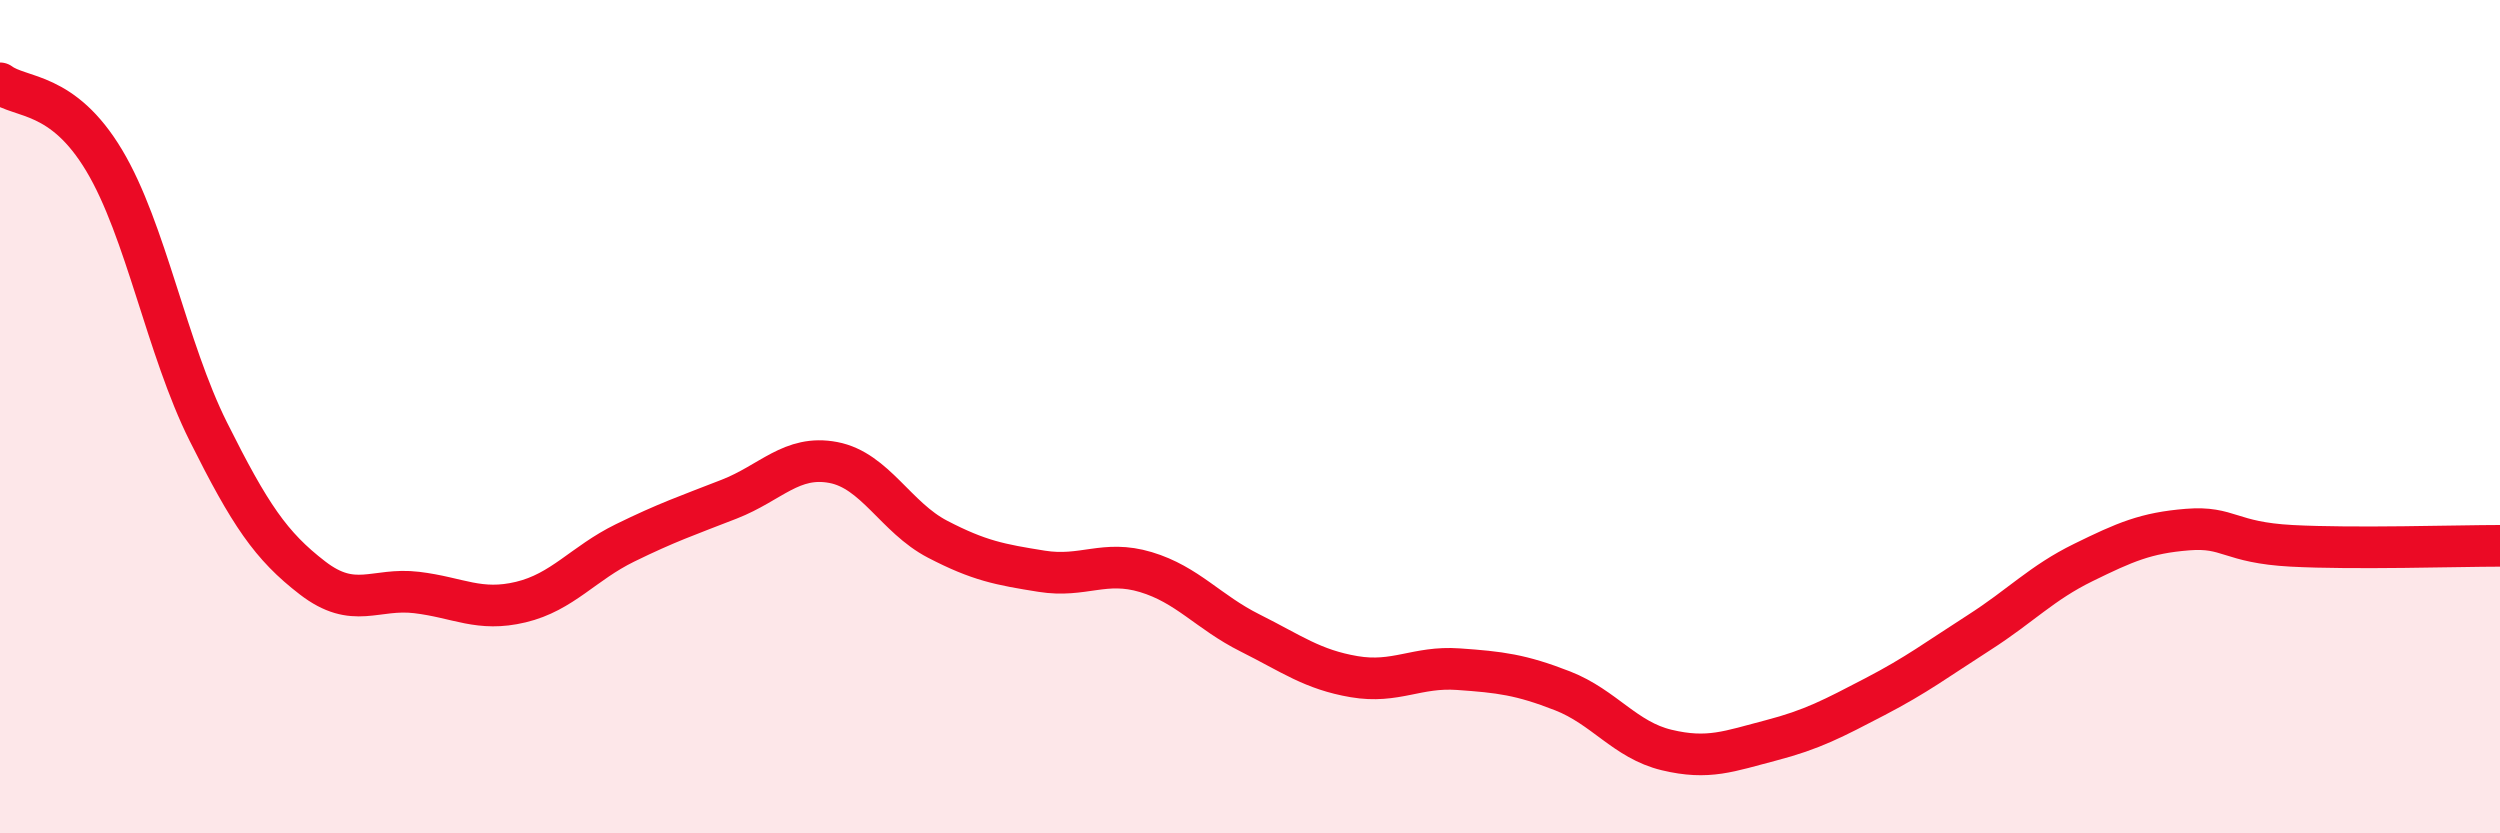
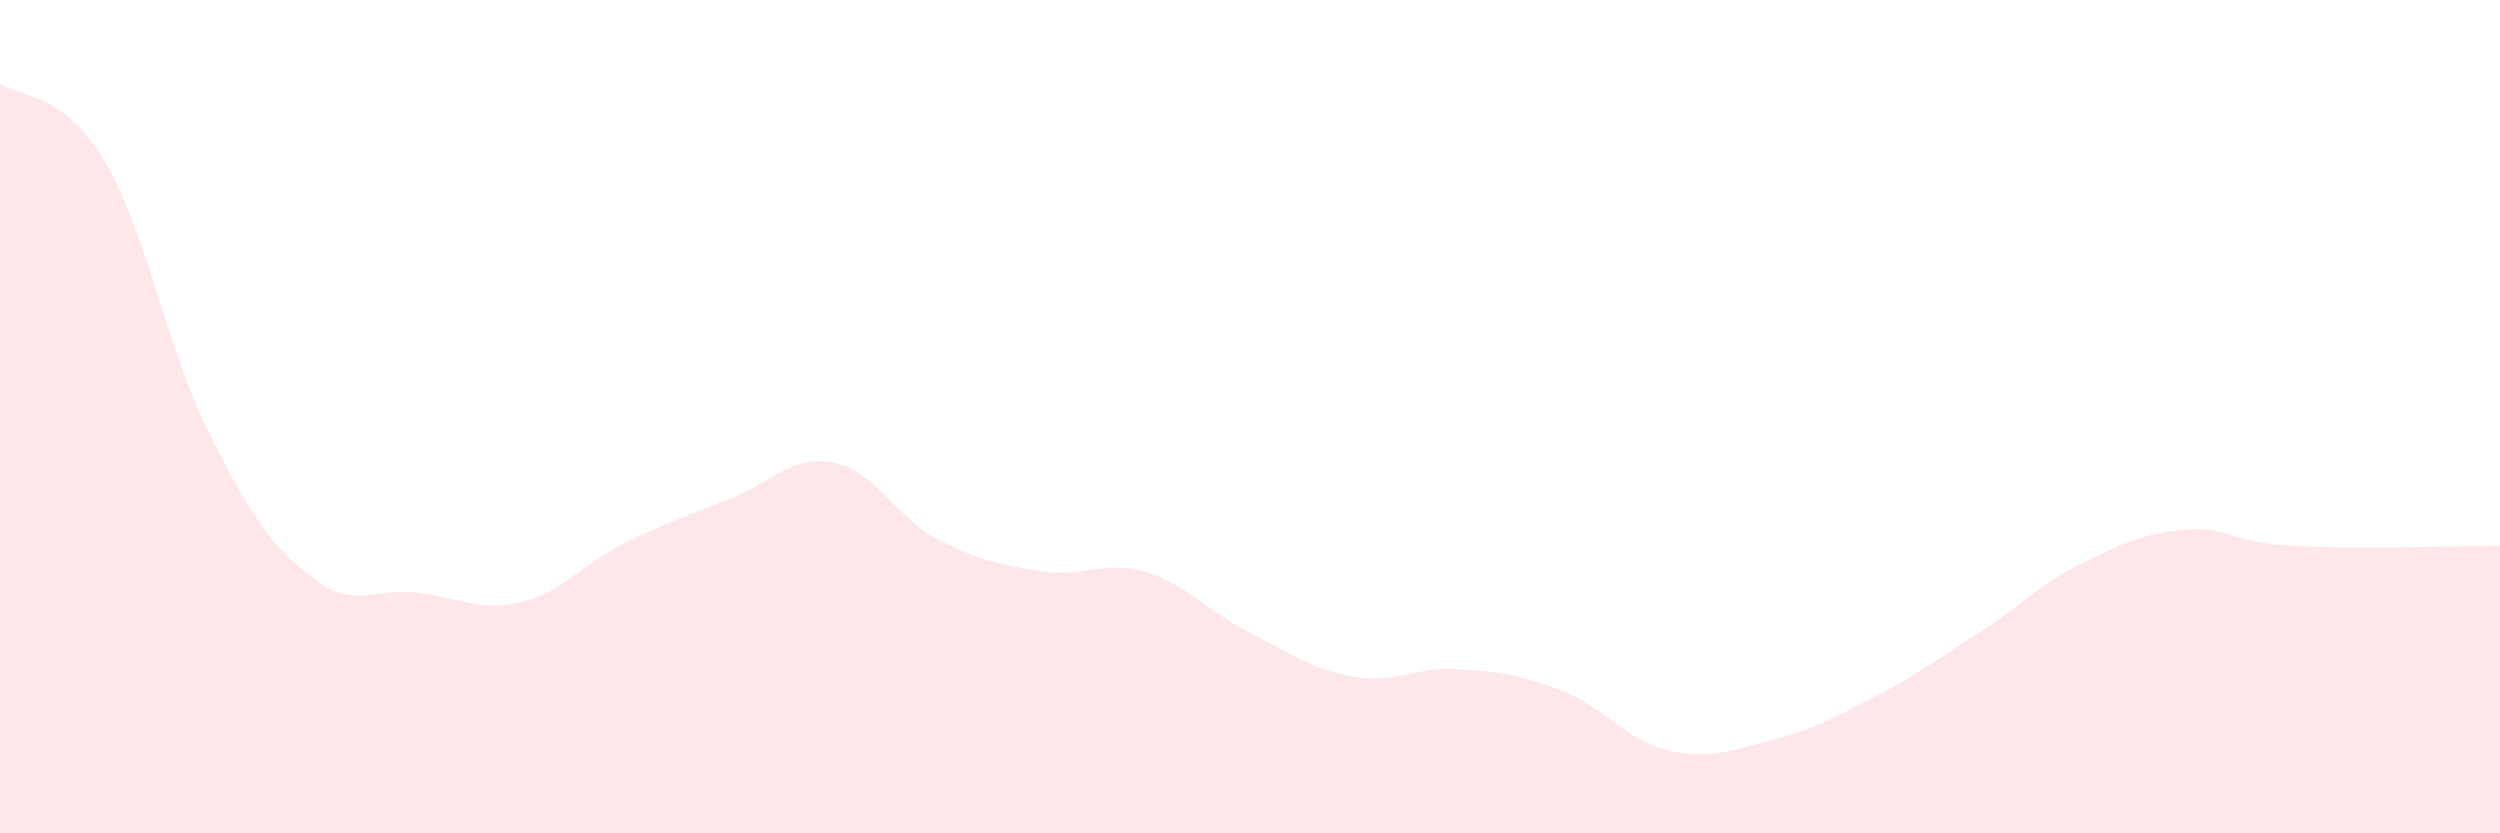
<svg xmlns="http://www.w3.org/2000/svg" width="60" height="20" viewBox="0 0 60 20">
  <path d="M 0,2 C 0.5,2.37 1.5,2.18 2.5,3.85 C 3.5,5.52 4,8.36 5,10.36 C 6,12.36 6.5,13.1 7.5,13.87 C 8.5,14.64 9,14.1 10,14.22 C 11,14.34 11.5,14.69 12.5,14.45 C 13.5,14.21 14,13.52 15,13.03 C 16,12.54 16.5,12.37 17.5,11.98 C 18.5,11.59 19,10.91 20,11.1 C 21,11.29 21.5,12.42 22.5,12.94 C 23.5,13.46 24,13.55 25,13.71 C 26,13.87 26.5,13.43 27.5,13.73 C 28.5,14.03 29,14.69 30,15.19 C 31,15.69 31.5,16.07 32.5,16.24 C 33.5,16.41 34,15.99 35,16.06 C 36,16.13 36.5,16.19 37.5,16.58 C 38.5,16.97 39,17.76 40,18 C 41,18.24 41.5,18.03 42.5,17.77 C 43.5,17.51 44,17.24 45,16.72 C 46,16.2 46.5,15.82 47.5,15.18 C 48.5,14.54 49,13.99 50,13.5 C 51,13.01 51.5,12.79 52.5,12.71 C 53.5,12.63 53.5,13.02 55,13.1 C 56.5,13.18 59,13.1 60,13.1L60 20L0 20Z" fill="#EB0A25" opacity="0.1" stroke-linecap="round" stroke-linejoin="round" />
-   <path d="M 0,2 C 0.5,2.37 1.5,2.18 2.5,3.85 C 3.5,5.52 4,8.36 5,10.36 C 6,12.36 6.5,13.1 7.5,13.87 C 8.5,14.64 9,14.1 10,14.22 C 11,14.34 11.5,14.69 12.5,14.45 C 13.5,14.21 14,13.52 15,13.03 C 16,12.54 16.5,12.37 17.5,11.98 C 18.5,11.59 19,10.91 20,11.1 C 21,11.29 21.5,12.42 22.5,12.94 C 23.5,13.46 24,13.55 25,13.71 C 26,13.87 26.5,13.43 27.5,13.73 C 28.5,14.03 29,14.69 30,15.19 C 31,15.69 31.5,16.07 32.5,16.24 C 33.5,16.41 34,15.99 35,16.06 C 36,16.13 36.5,16.19 37.5,16.58 C 38.5,16.97 39,17.76 40,18 C 41,18.24 41.5,18.03 42.5,17.77 C 43.5,17.51 44,17.24 45,16.72 C 46,16.2 46.5,15.82 47.5,15.18 C 48.5,14.54 49,13.99 50,13.5 C 51,13.01 51.5,12.79 52.5,12.71 C 53.5,12.63 53.5,13.02 55,13.1 C 56.5,13.18 59,13.1 60,13.1" stroke="#EB0A25" stroke-width="1" fill="none" stroke-linecap="round" stroke-linejoin="round" />
</svg>